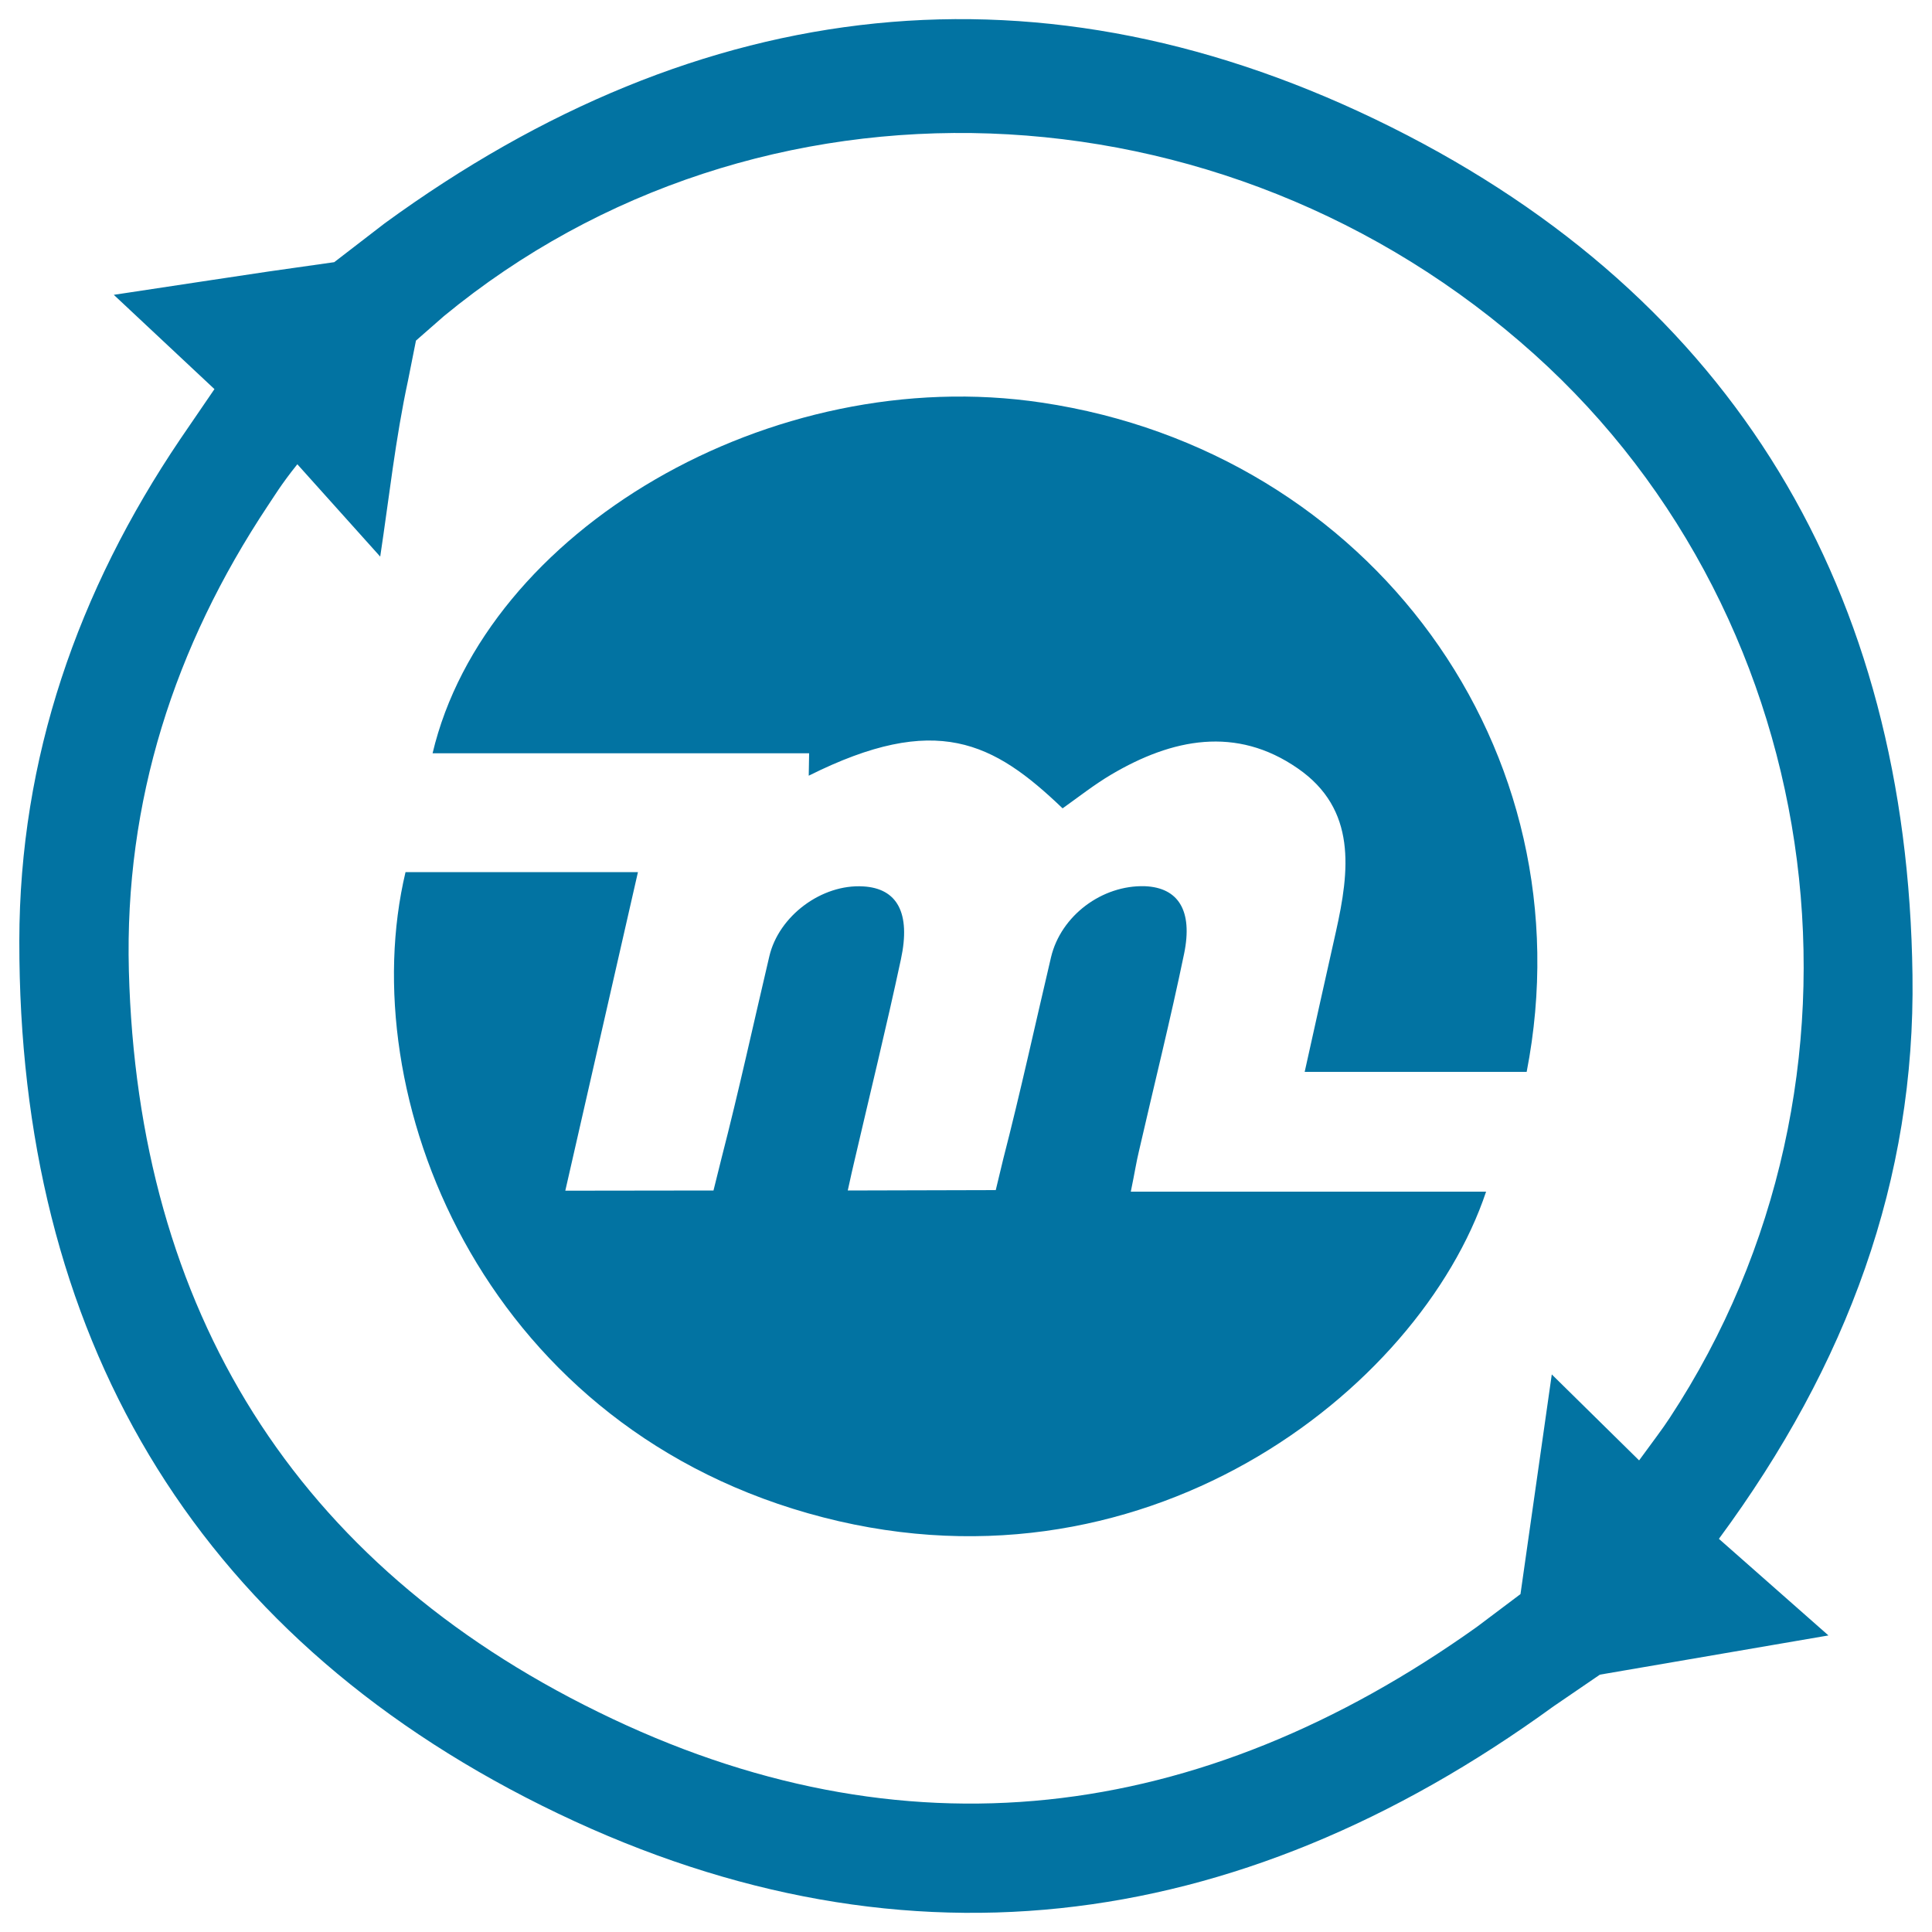
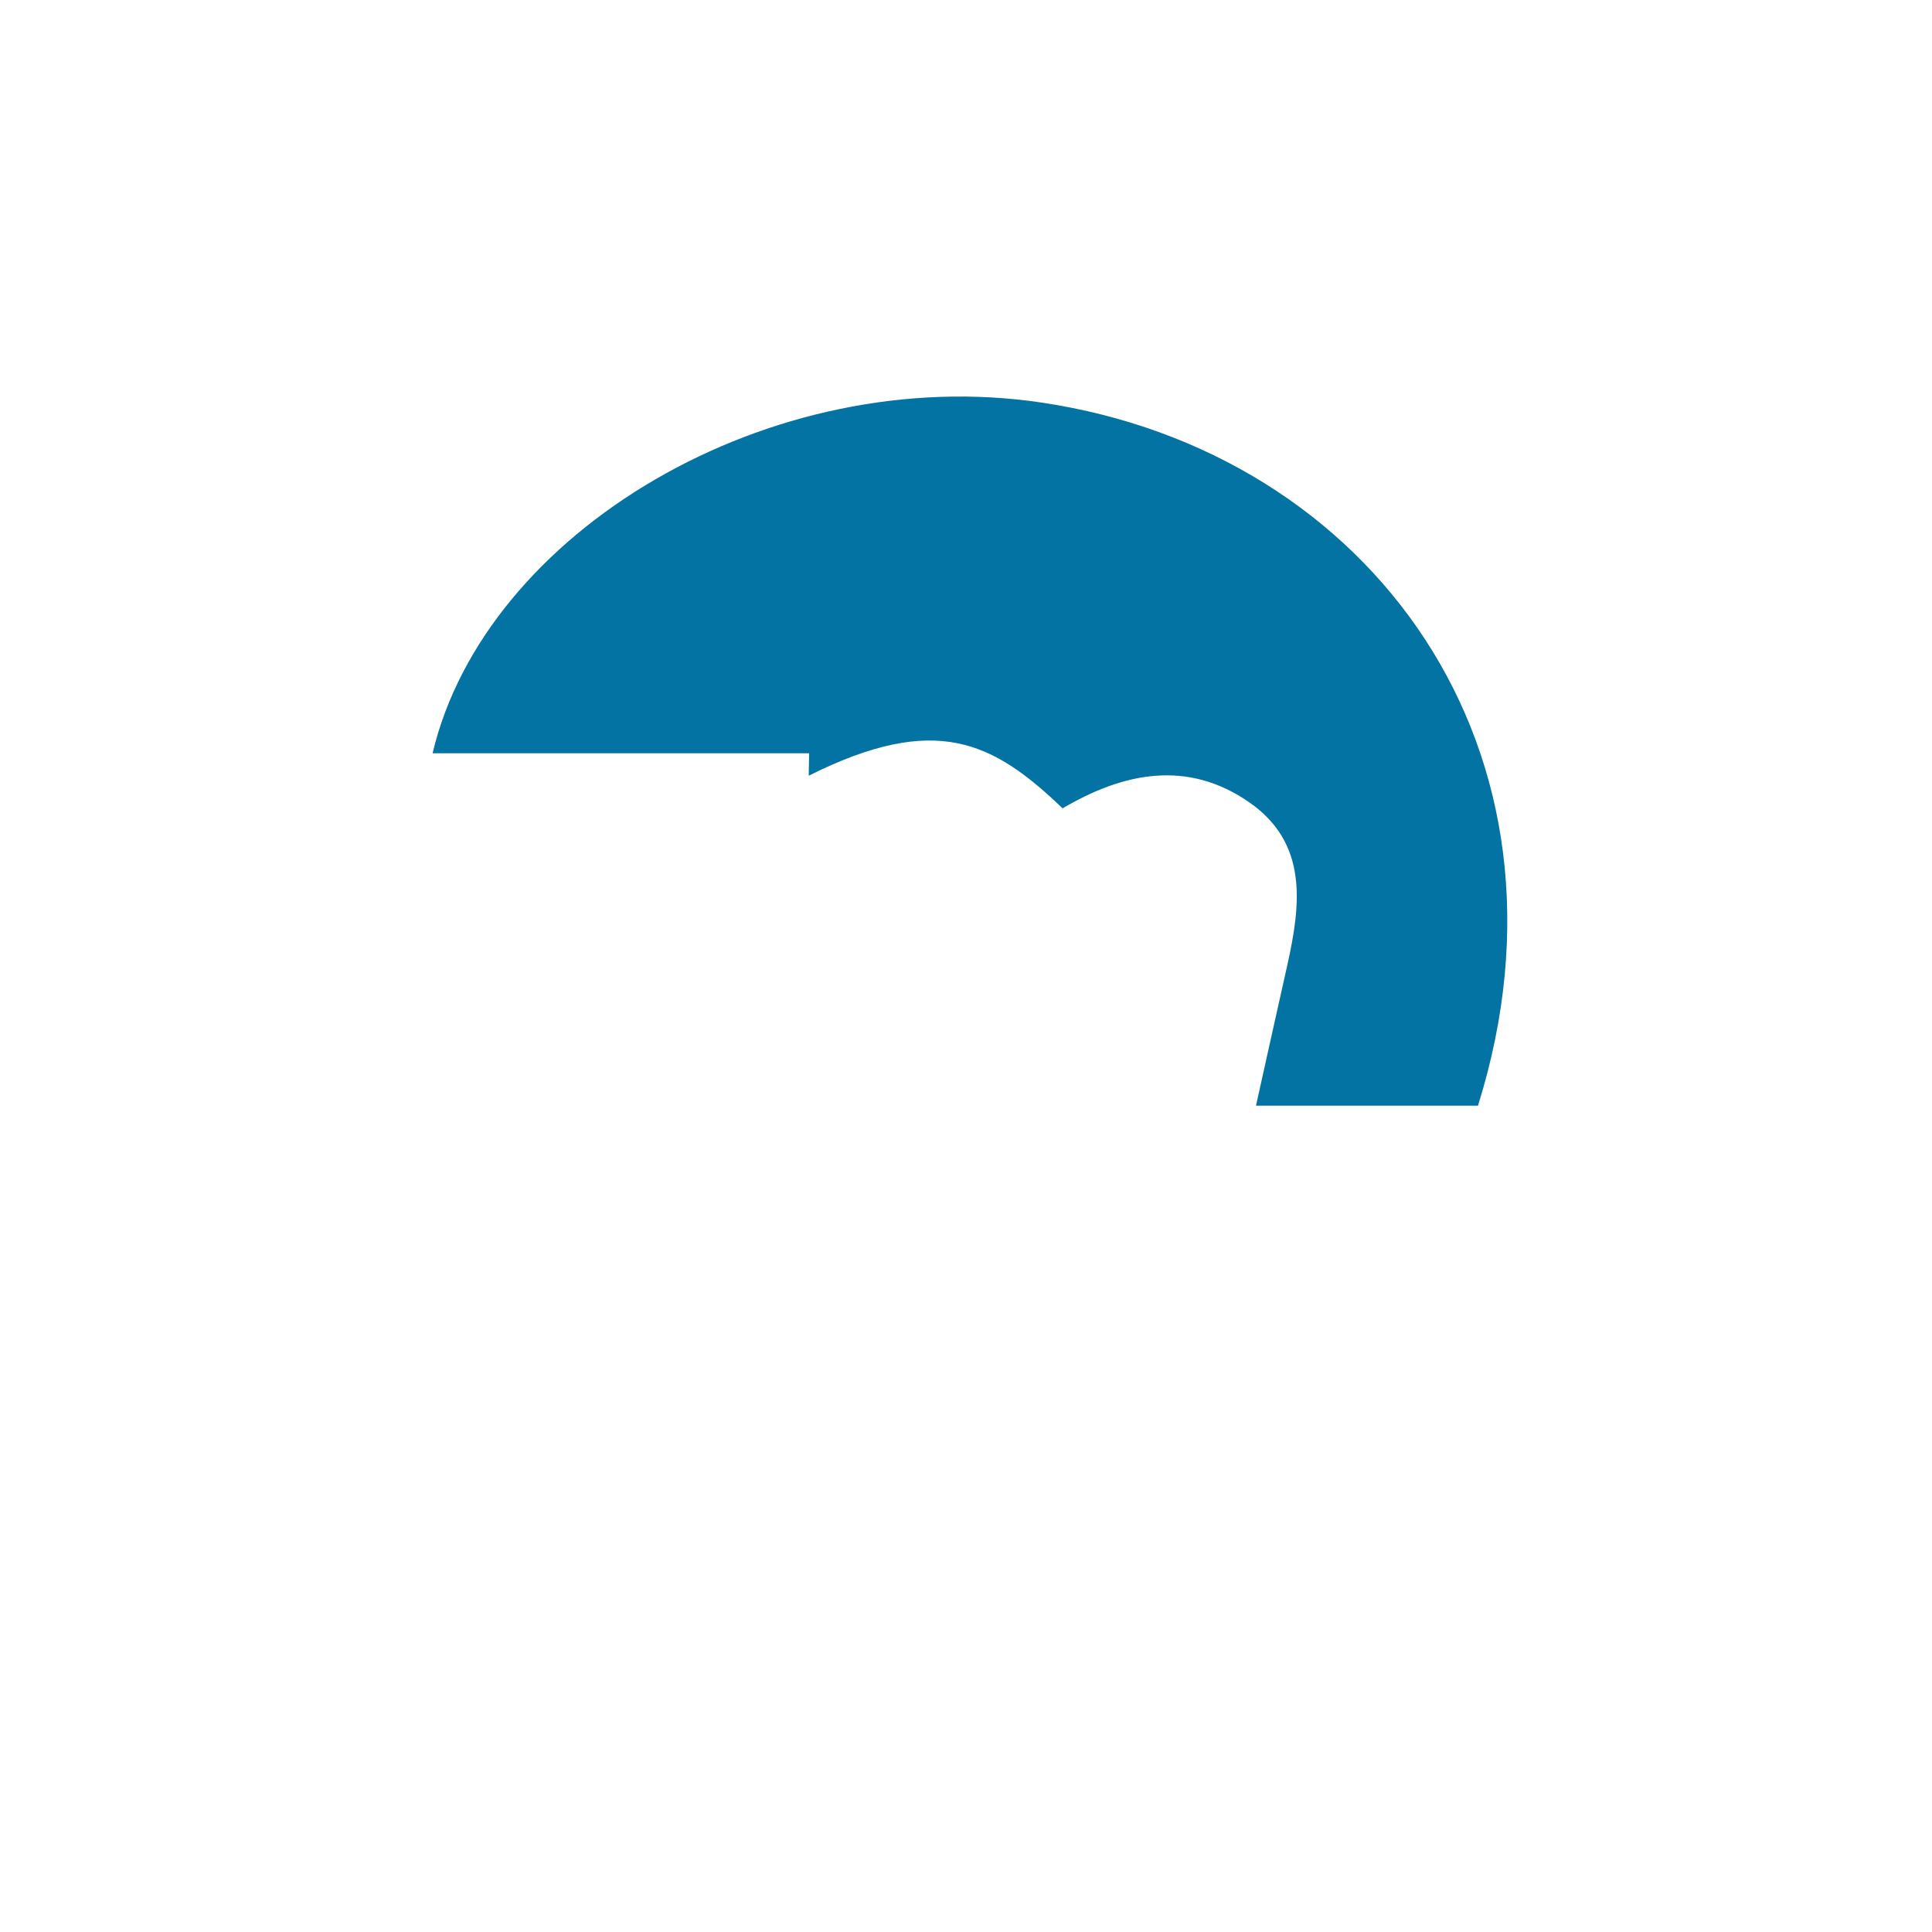
<svg xmlns="http://www.w3.org/2000/svg" viewBox="0 0 1000 1000" style="fill:#0273a2">
  <title>Microlancer SVG icon</title>
  <g>
    <g>
-       <path d="M720.3,65.9C539.4-24.5,362.7-3.7,199.1,115.6L173,135.7l-33.8,4.8c0,0-53.5,8-80.3,12.1l52.1,48.8l-17.7,25.9C40.2,305.9,10.1,392.5,10,487C9.7,690,99.2,844.4,280.5,934.6c181.8,90.4,358.9,68.3,523.6-51.4l24-16.4l118.3-20.3l-56.7-50c66.7-90.4,101.7-186.1,100.2-291.7C987.3,306,897.9,154.7,720.3,65.9z M864.3,733.8c-3.9,6-8.2,11.5-15.9,22.1l-45.2-44.5L787,825.1l-22.6,17c-143.3,102.1-297.1,121.5-454.8,44C153,809.4,71.3,678.3,66.7,502.4c-2.3-87.6,23.5-167.7,71.9-240.6c3-4.4,6.7-10.8,15.3-21.5l42.9,47.8c4.6-30.5,7.9-61.1,14.4-91.2l4.1-20.6l14.5-12.7C392.1,29.9,633.2,38.7,794.2,183.4C948.6,322.2,978.8,559.6,864.3,733.8z" />
-       <path d="M589.5,595.9c7.8-34.1,16.3-68,23.4-102.3c4.6-22.4-3.1-34.2-20.3-34.9c-22.1-0.7-43.5,15.2-48.6,36.8c-8.2,34.8-15.8,69.8-24.7,104.3l-3.9,16.2l-76.6,0.2c1.7-7.7,2.5-11.4,3.4-15.1c8.1-34.9,16.6-69.5,24.1-104.5c5.2-24.1-1.9-36.8-19.5-37.8c-21.4-1.3-43.7,15.2-48.6,36.2c-8.2,34.8-15.8,69.8-24.7,104.3l-4.2,16.9l-76.7,0.1c13.1-57.4,25.2-110.4,37.6-164.9c-41.9,0-81.3,0-120.3,0C182.5,566.6,248.6,734.8,418,783.2c172.7,49.3,316.7-63.4,351.2-166.4c-60.8,0-120.8,0-183.9,0C587.4,606.6,588.2,601.2,589.5,595.9z" />
-       <path d="M539.3,208.4C398.9,187.3,251.1,275,223.9,389.9h194.9l-0.2,11.6c66-33,95.6-17.4,131.4,16.9c8.3-5.9,16.4-12.3,25.2-17.5c31.5-18.6,64.6-25.3,96.5-3.2c30.7,21.2,26.8,53,19.8,84.4c-5.4,23.9-10.6,47.6-16.2,72.7c39.7,0,76.8,0,114.9,0C822.6,388.3,709.5,233.8,539.3,208.4z" />
+       <path d="M539.3,208.4C398.9,187.3,251.1,275,223.9,389.9h194.9l-0.2,11.6c66-33,95.6-17.4,131.4,16.9c31.5-18.6,64.6-25.3,96.5-3.2c30.7,21.2,26.8,53,19.8,84.4c-5.4,23.9-10.6,47.6-16.2,72.7c39.7,0,76.8,0,114.9,0C822.6,388.3,709.5,233.8,539.3,208.4z" />
    </g>
  </g>
</svg>